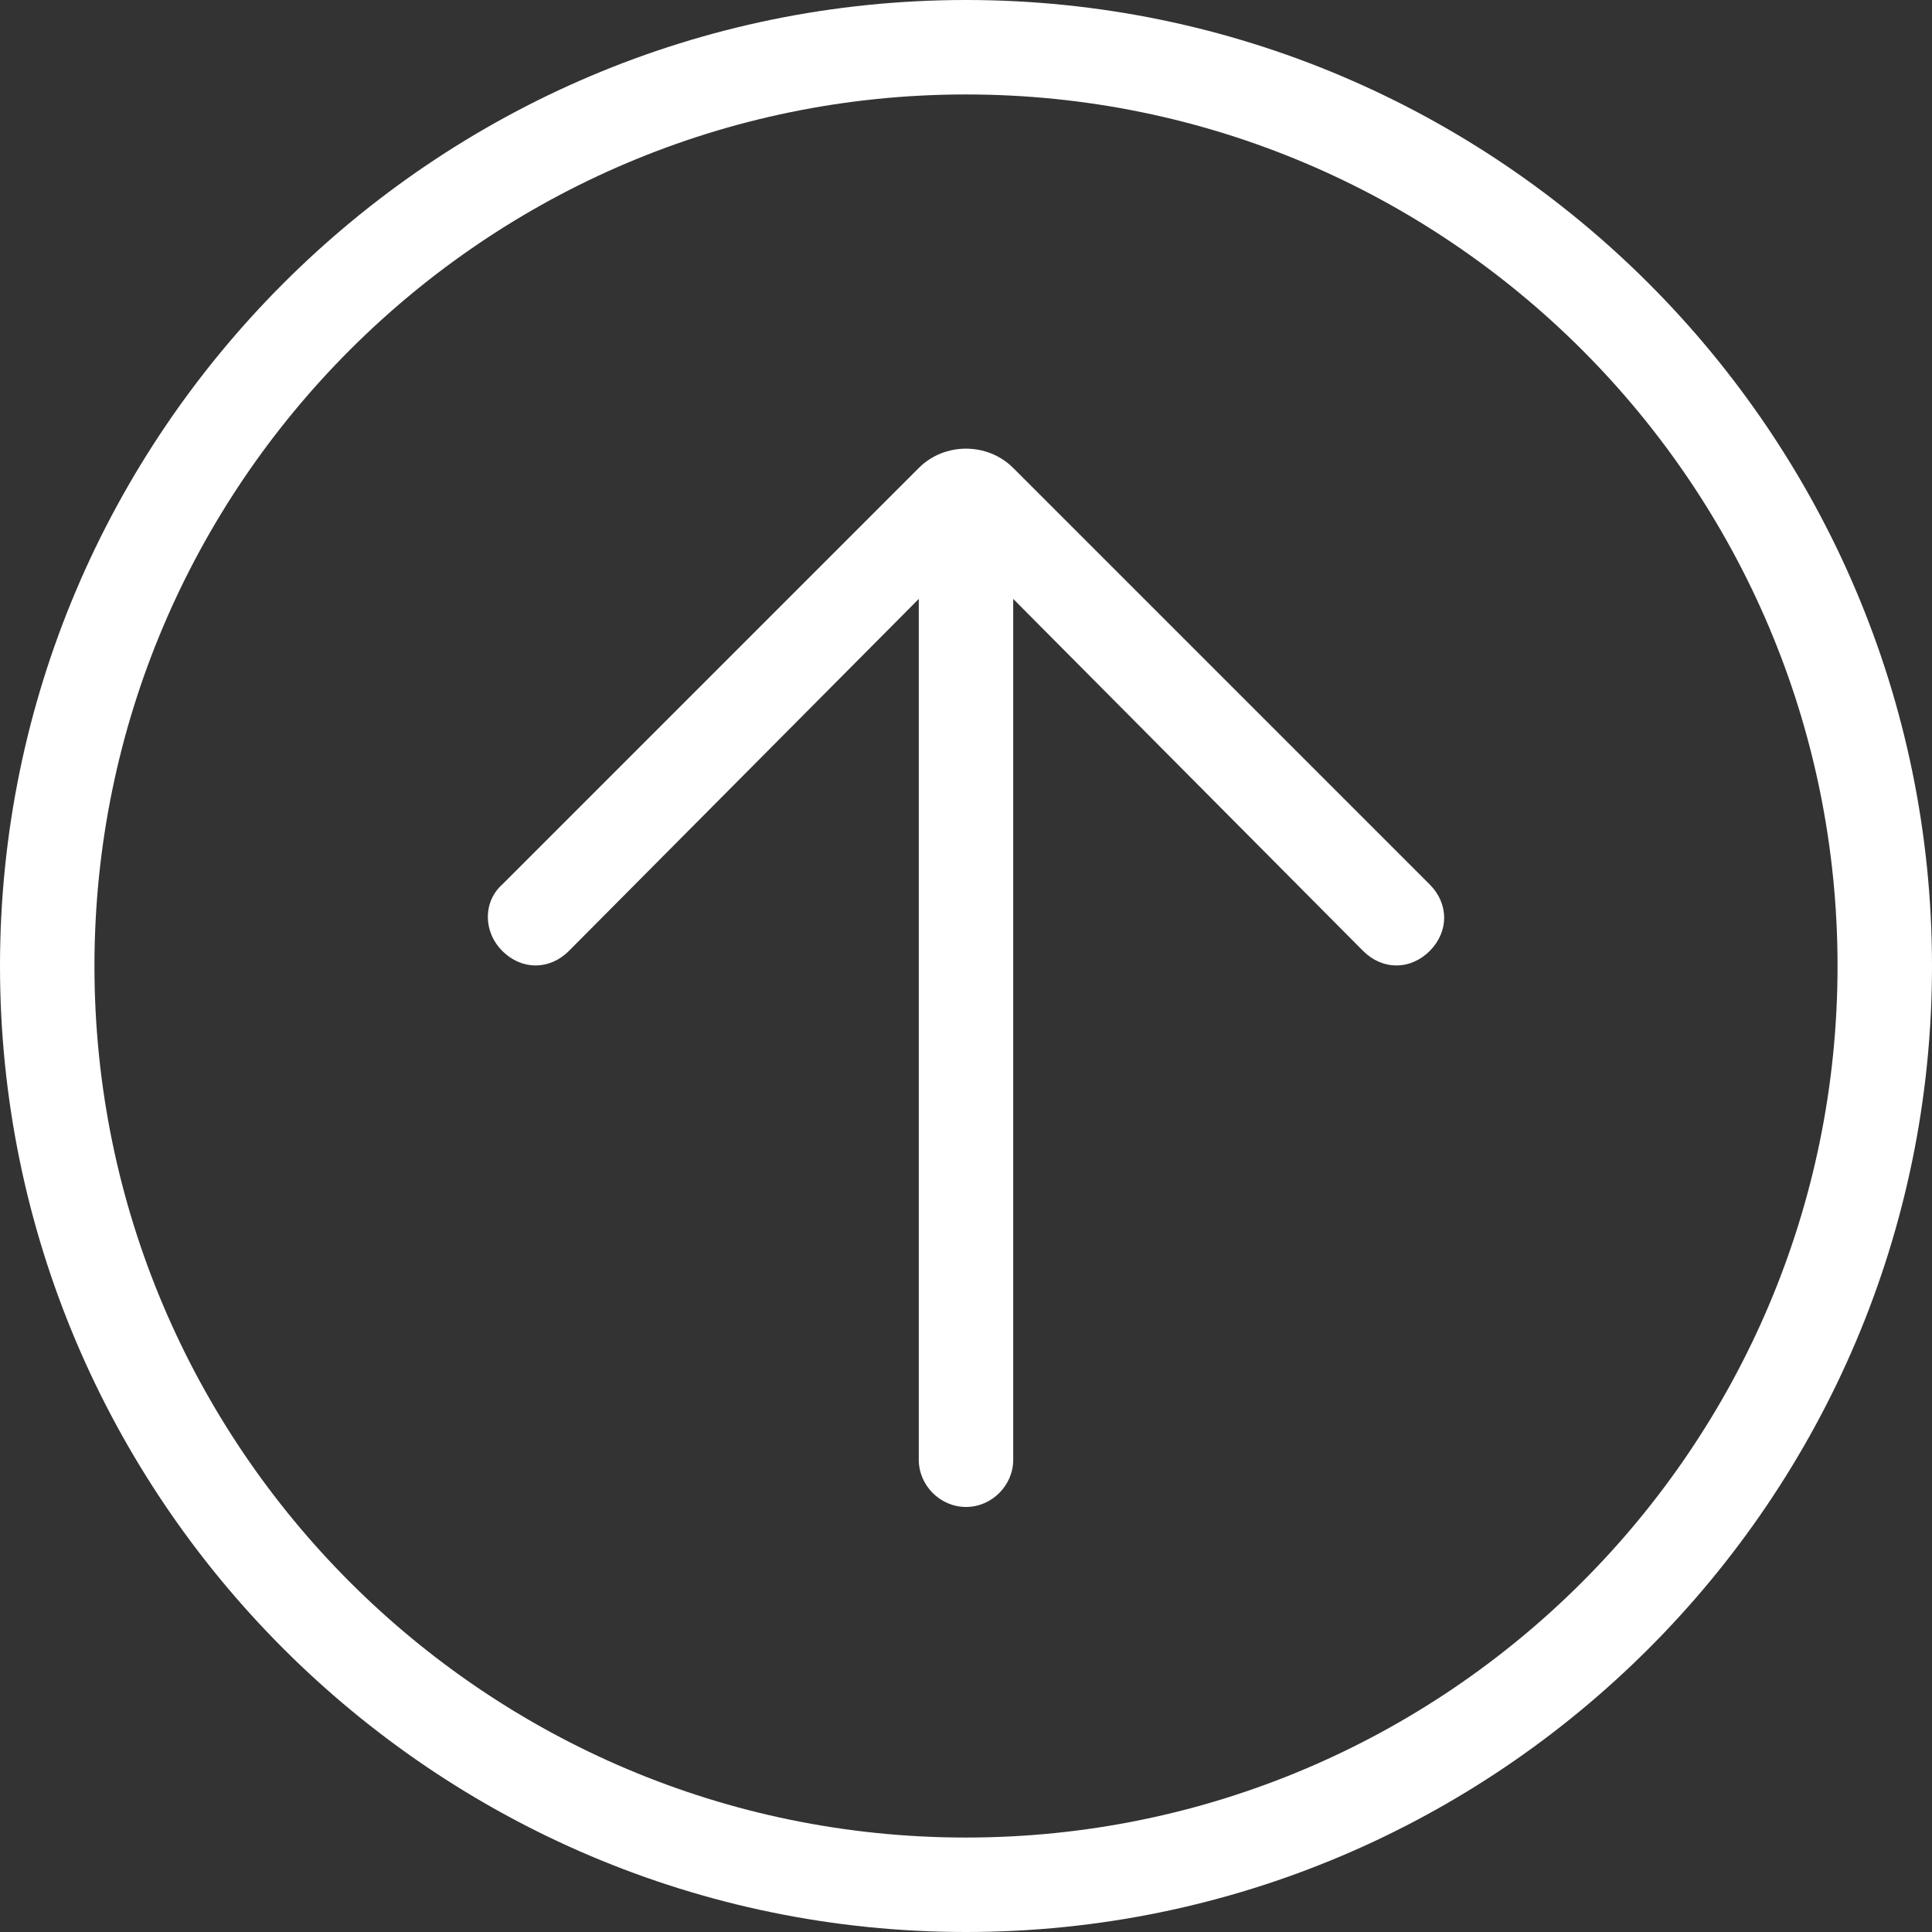
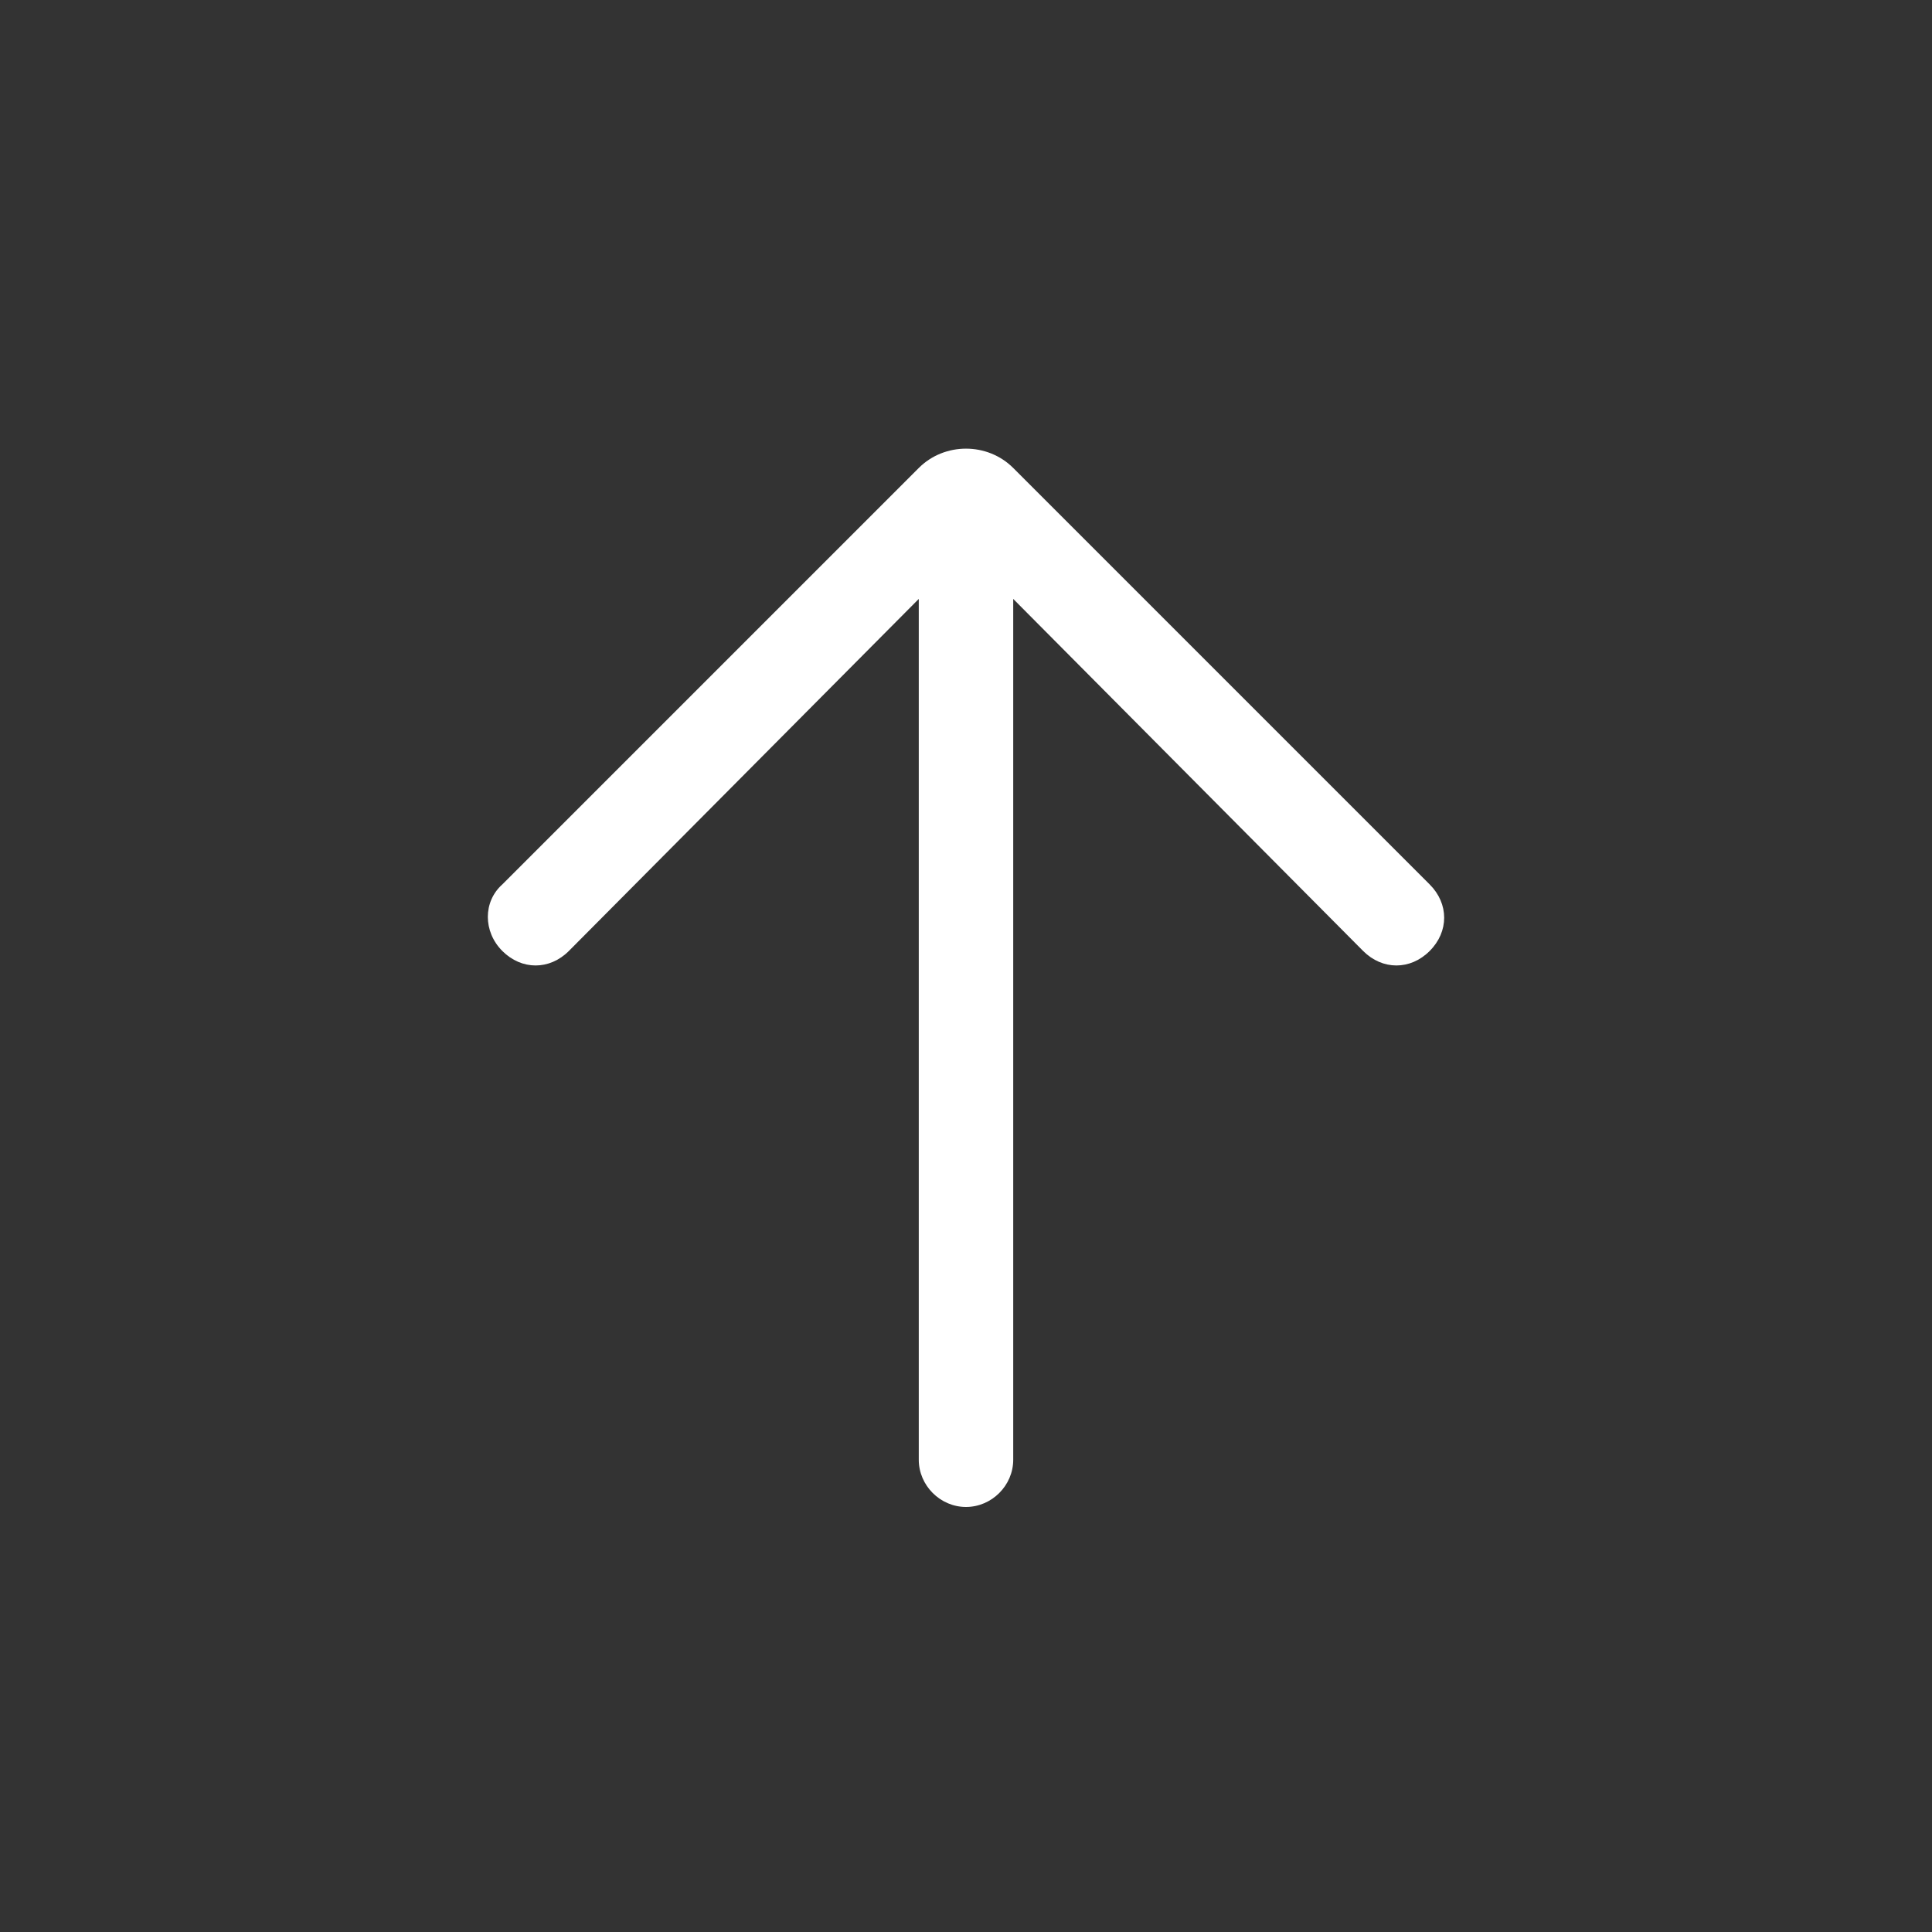
<svg xmlns="http://www.w3.org/2000/svg" version="1.1" id="Layer_1" x="0px" y="0px" viewBox="0 0 90 90" style="enable-background:new 0 0 90 90;" xml:space="preserve">
  <rect x="0" y="0" width="90" height="90" fill="#333333" stroke="none" />
  <style type="text/css">
	.st0{fill:#FFFFFF;}
</style>
  <g id="Guides">
</g>
  <g id="_x32_0_icons">
-     <path class="st0" d="M0,45c0,24.8,20.2,45,45,45s45-20.2,45-45S69.8,0,45,0S0,20.2,0,45z M85.6,45c0,22.4-18.2,40.6-40.6,40.6   S4.4,67.4,4.4,45S22.6,4.4,45,4.4S85.6,22.6,85.6,45z" />
    <path class="st0" d="M23.4,44.3L23.4,44.3c0.9,0.9,2.2,0.9,3.1,0l16.3-16.4V68c0,1.2,1,2.2,2.2,2.2s2.2-1,2.2-2.2V27.9l16.3,16.4   c0.9,0.9,2.2,0.9,3.1,0l0,0c0.9-0.9,0.9-2.2,0-3.1L47.2,21.8c-1.2-1.2-3.2-1.2-4.4,0L23.4,41.2C22.5,42,22.5,43.4,23.4,44.3z" />
  </g>
</svg>